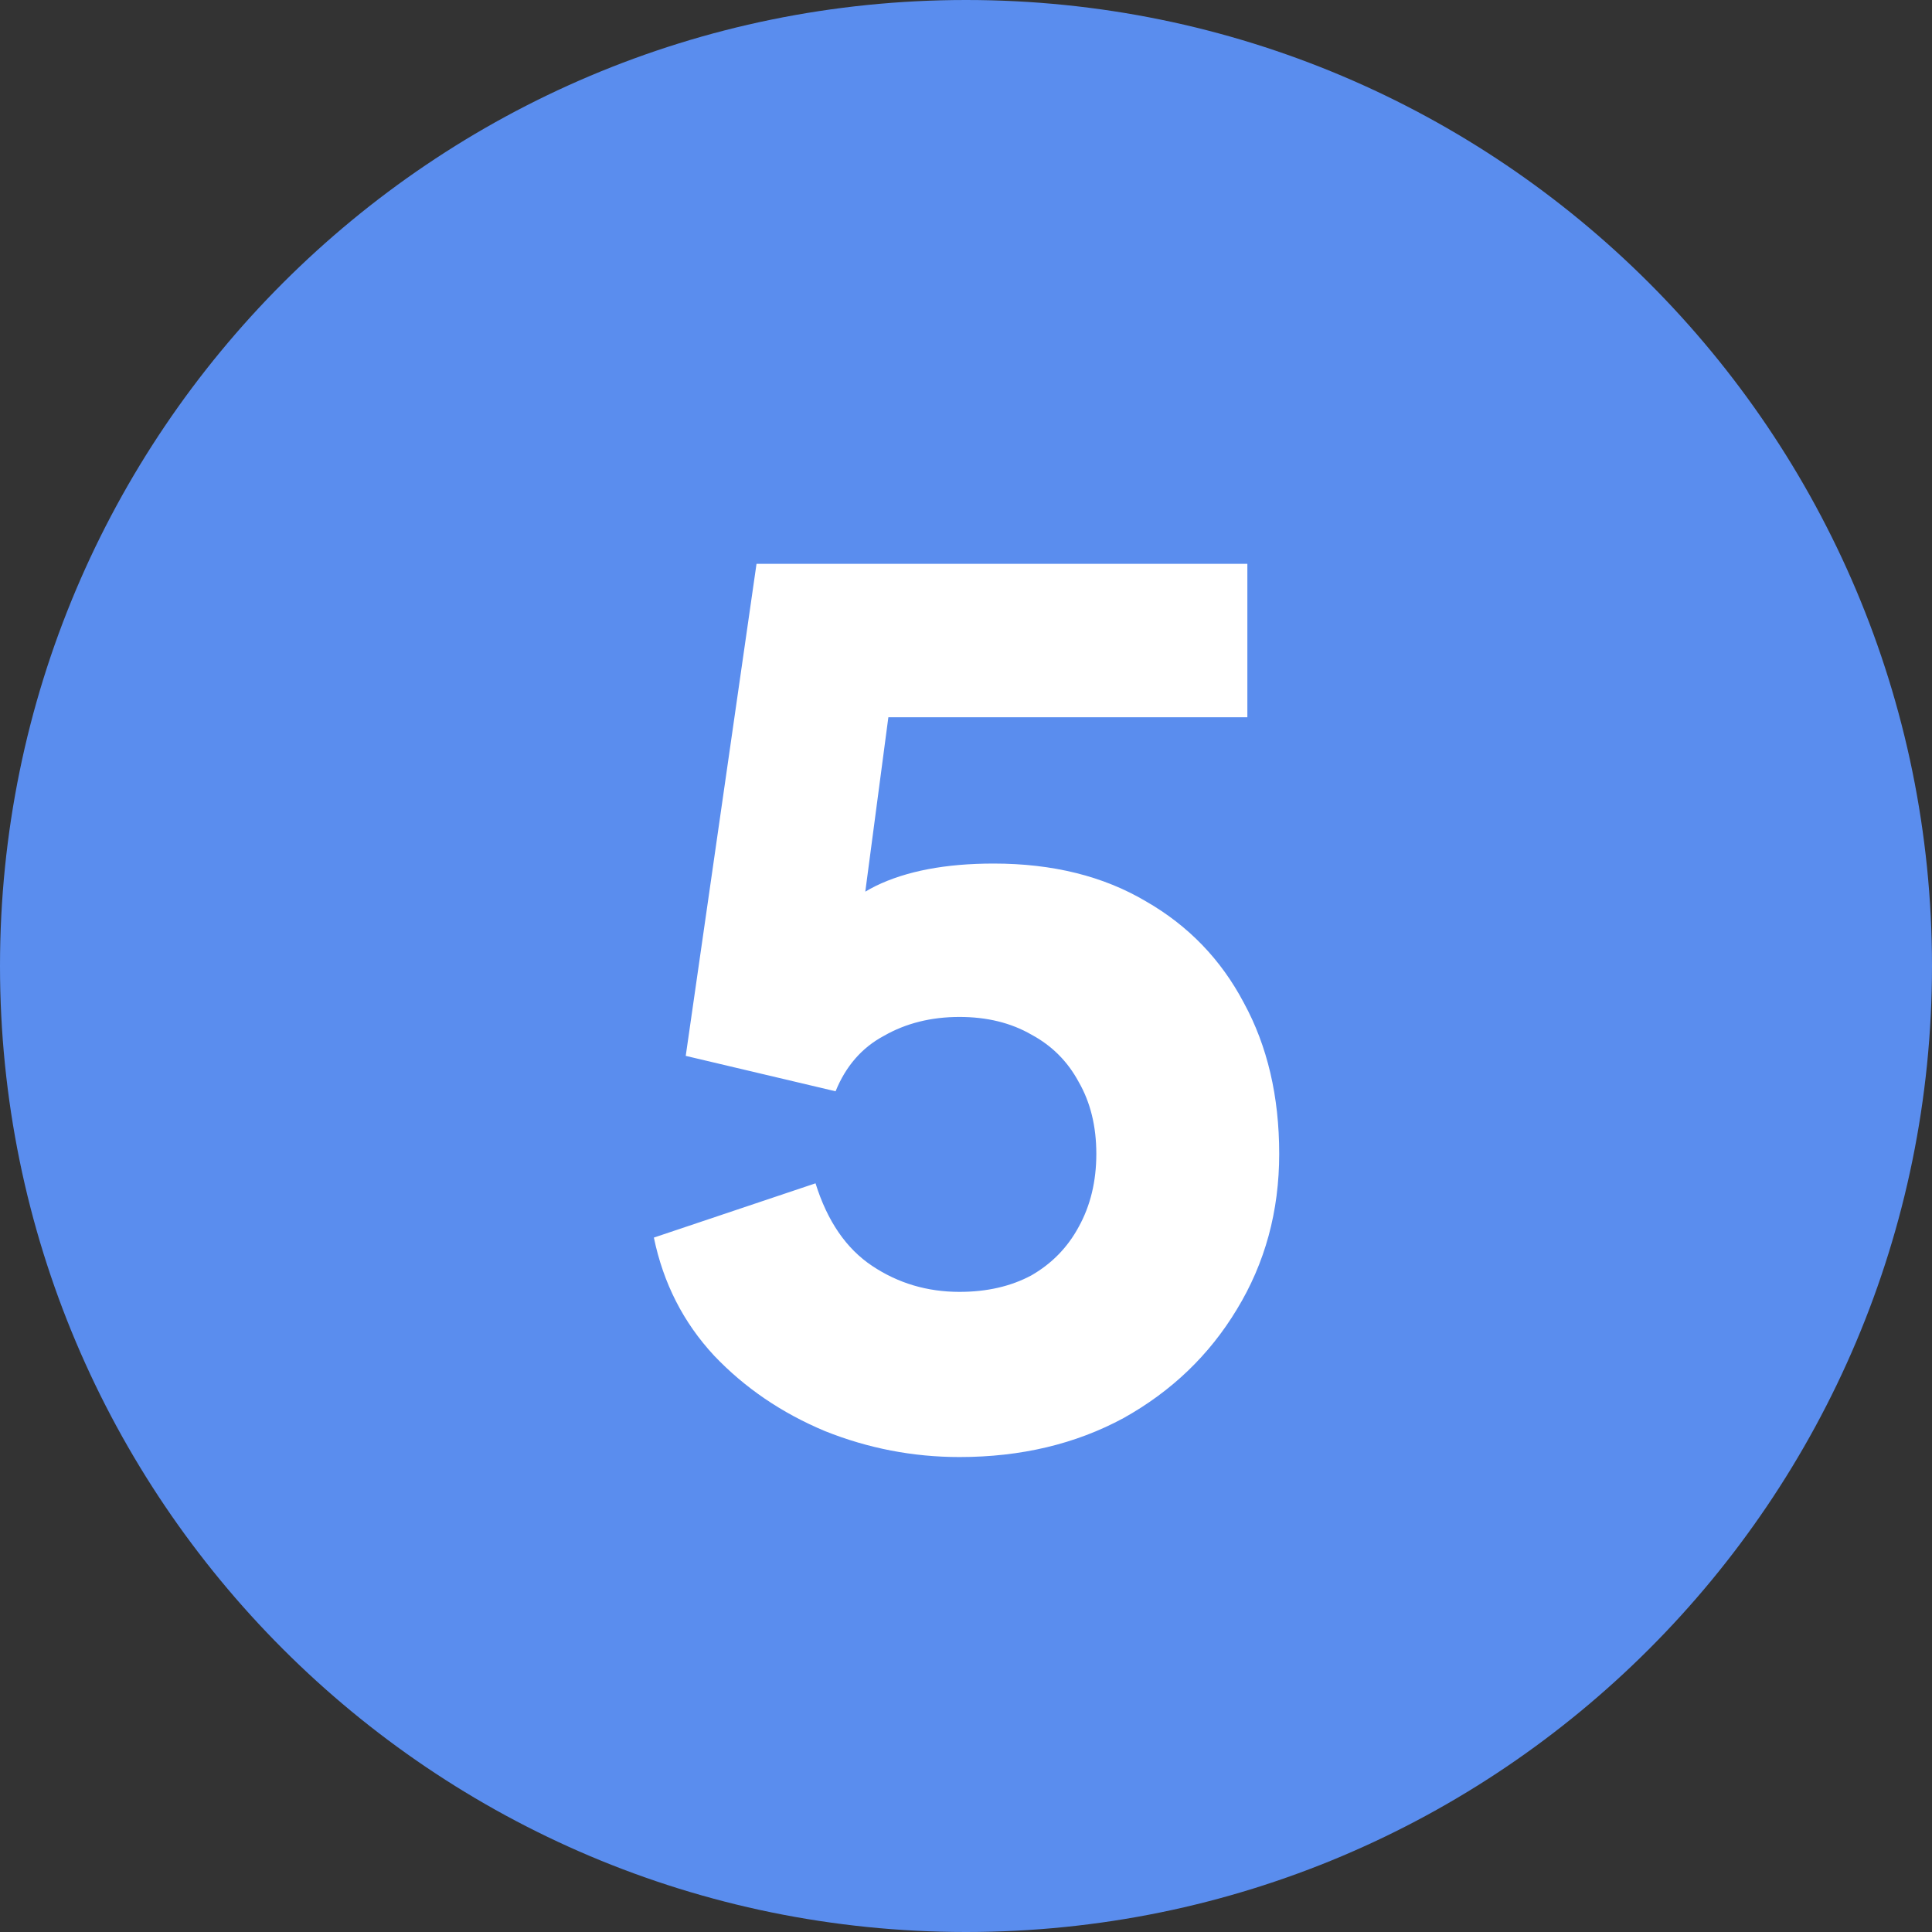
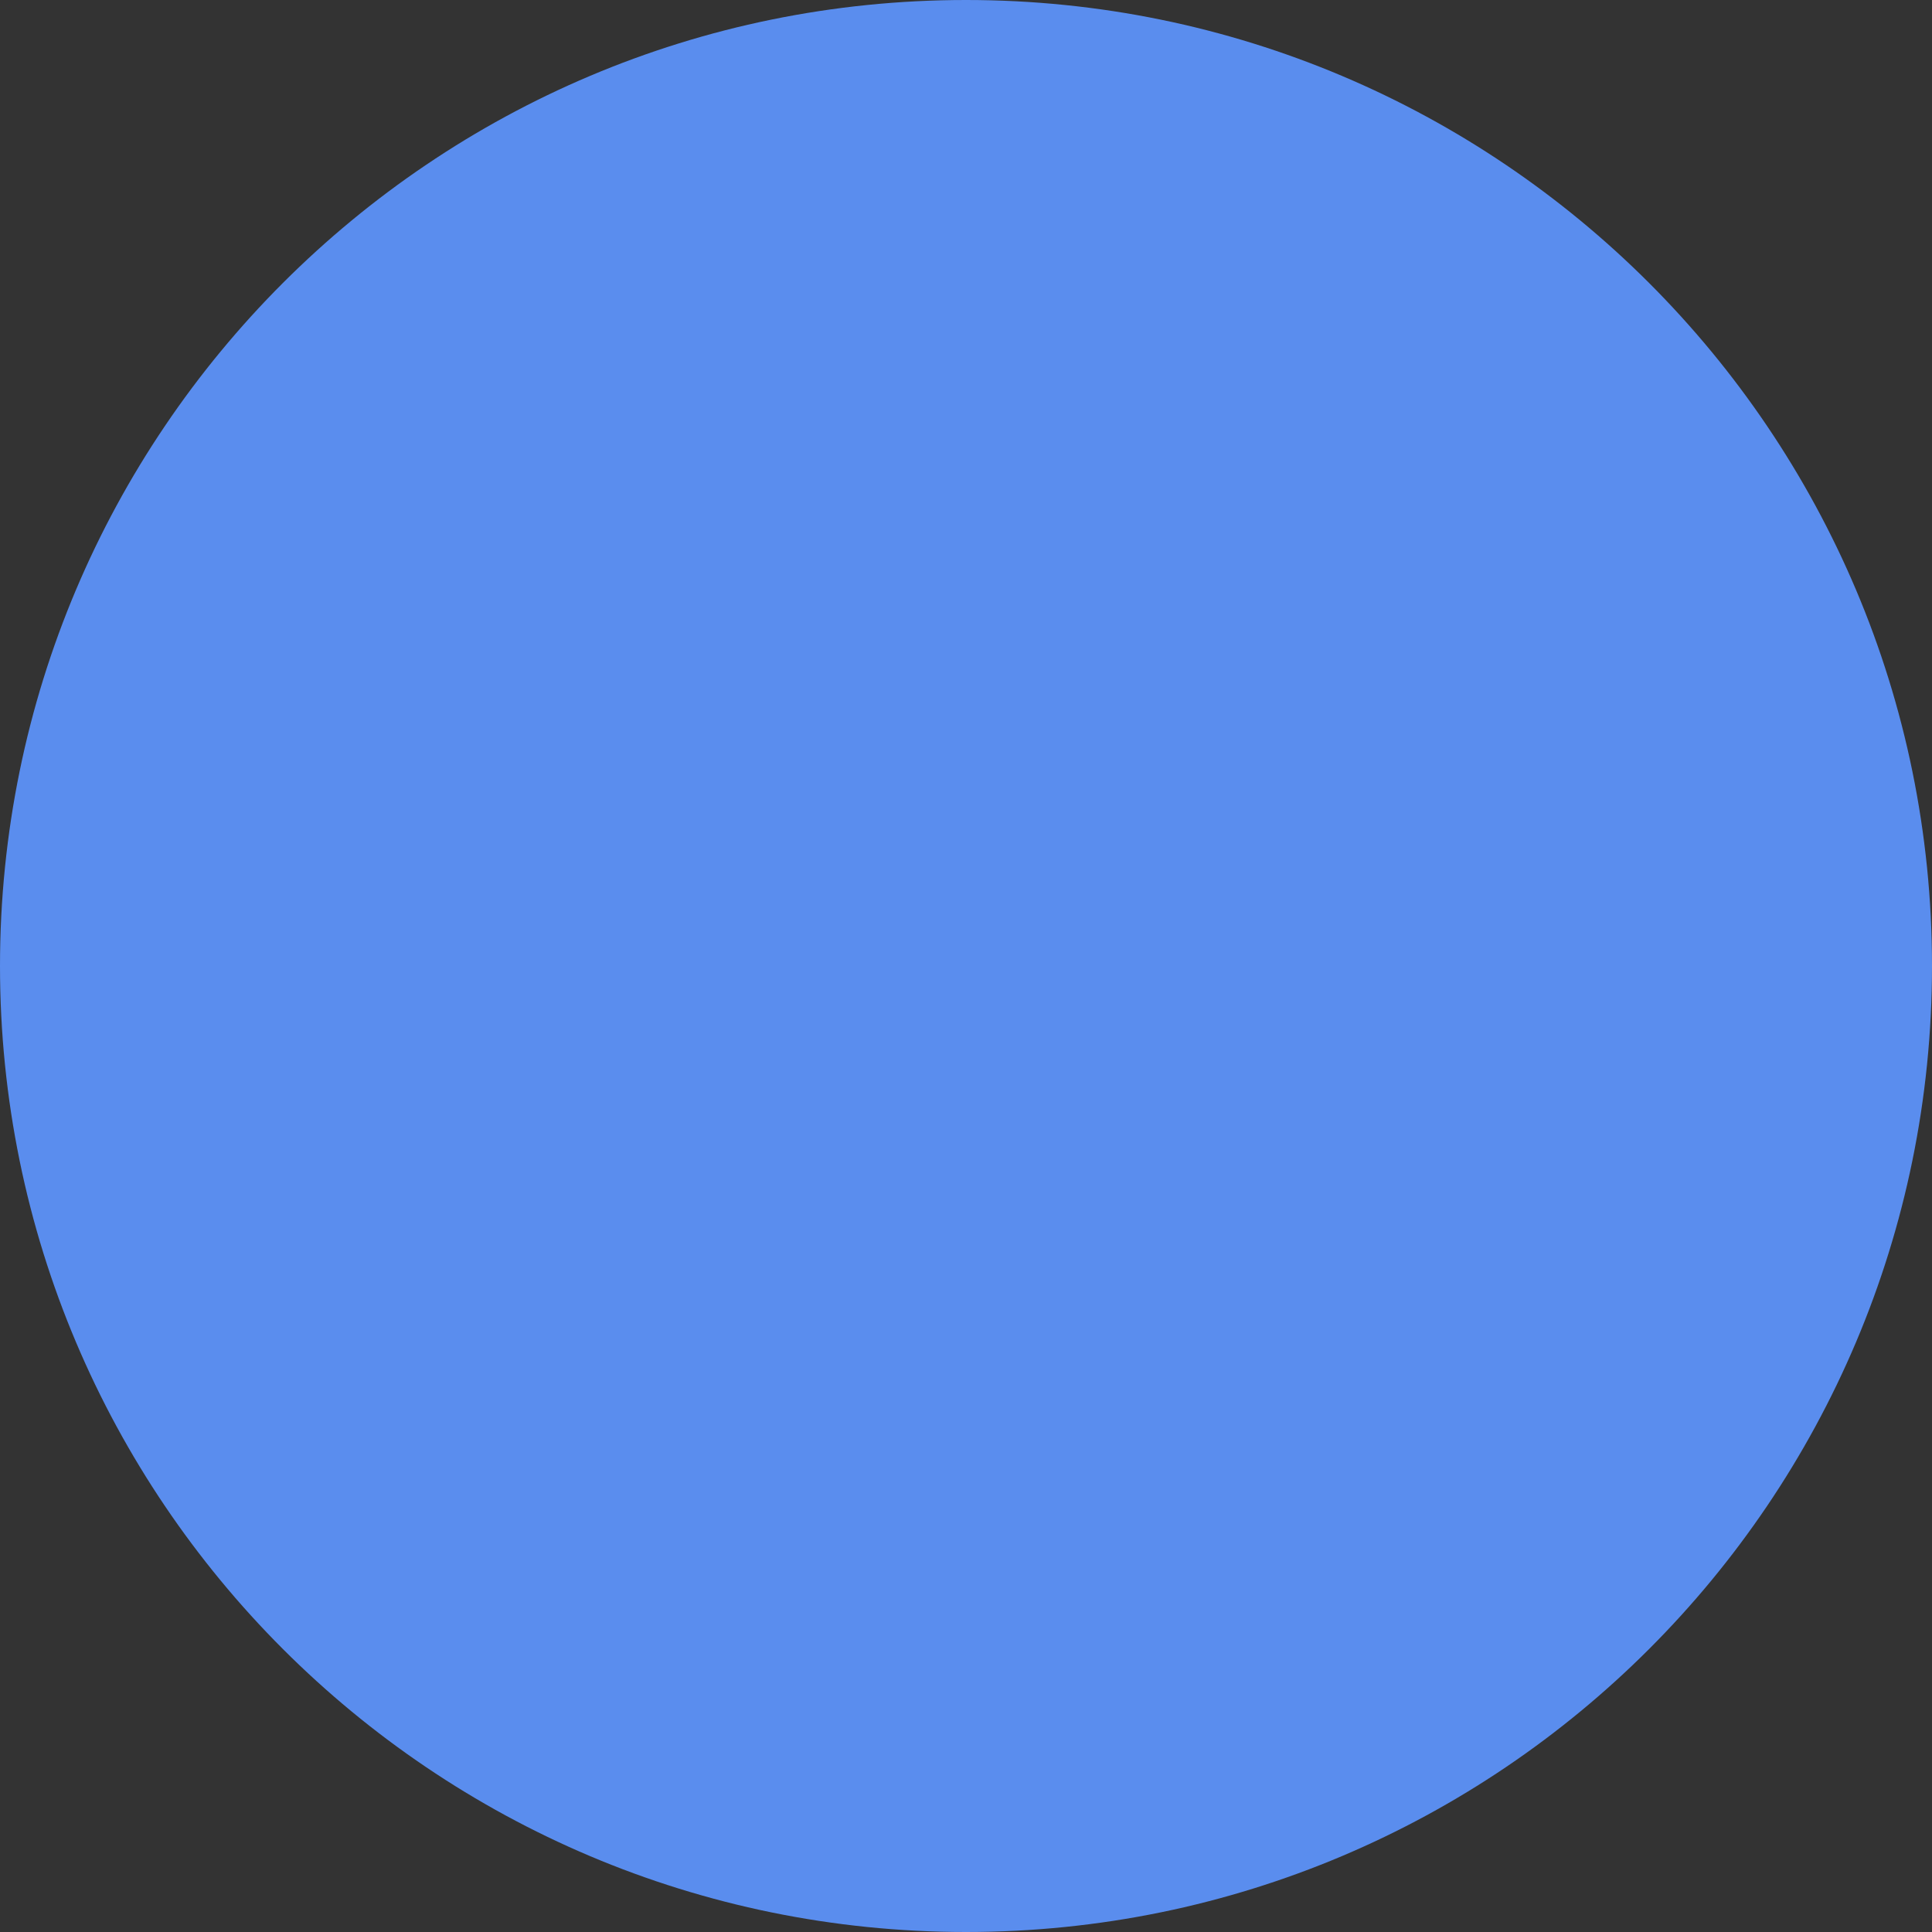
<svg xmlns="http://www.w3.org/2000/svg" width="79" height="79" viewBox="0 0 79 79" fill="none">
  <rect x="0" y="0" width="79" height="79" fill="#333333" stroke="none" />
  <path d="M79 39.5C79 61.315 61.315 79 39.5 79C17.685 79 0 61.315 0 39.5C0 17.685 17.685 0 39.5 0C61.315 0 79 17.685 79 39.5Z" fill="#5A8DEE" />
-   <path d="M39.233 59.579C37.335 59.579 35.502 59.225 33.733 58.518C31.964 57.778 30.452 56.749 29.198 55.43C27.943 54.079 27.123 52.471 26.737 50.605L33.347 48.386C33.829 49.93 34.601 51.056 35.663 51.763C36.724 52.471 37.914 52.825 39.233 52.825C40.358 52.825 41.34 52.599 42.176 52.149C43.012 51.667 43.655 51.007 44.106 50.171C44.588 49.303 44.829 48.305 44.829 47.18C44.829 46.054 44.588 45.073 44.106 44.237C43.655 43.4 43.012 42.757 42.176 42.307C41.34 41.824 40.358 41.583 39.233 41.583C38.075 41.583 37.046 41.84 36.145 42.355C35.244 42.837 34.585 43.593 34.167 44.623L28.04 43.175L30.934 23.056H51.005V29.328H33.974L36.772 25.951L34.794 40.908L32.768 39.123C33.572 37.804 34.585 36.839 35.807 36.228C37.062 35.617 38.67 35.311 40.632 35.311C43.044 35.311 45.119 35.826 46.856 36.855C48.593 37.852 49.927 39.235 50.86 41.004C51.825 42.773 52.307 44.832 52.307 47.18C52.307 49.528 51.729 51.651 50.571 53.548C49.445 55.414 47.901 56.893 45.939 57.987C43.977 59.048 41.742 59.579 39.233 59.579Z" fill="white" />
</svg>